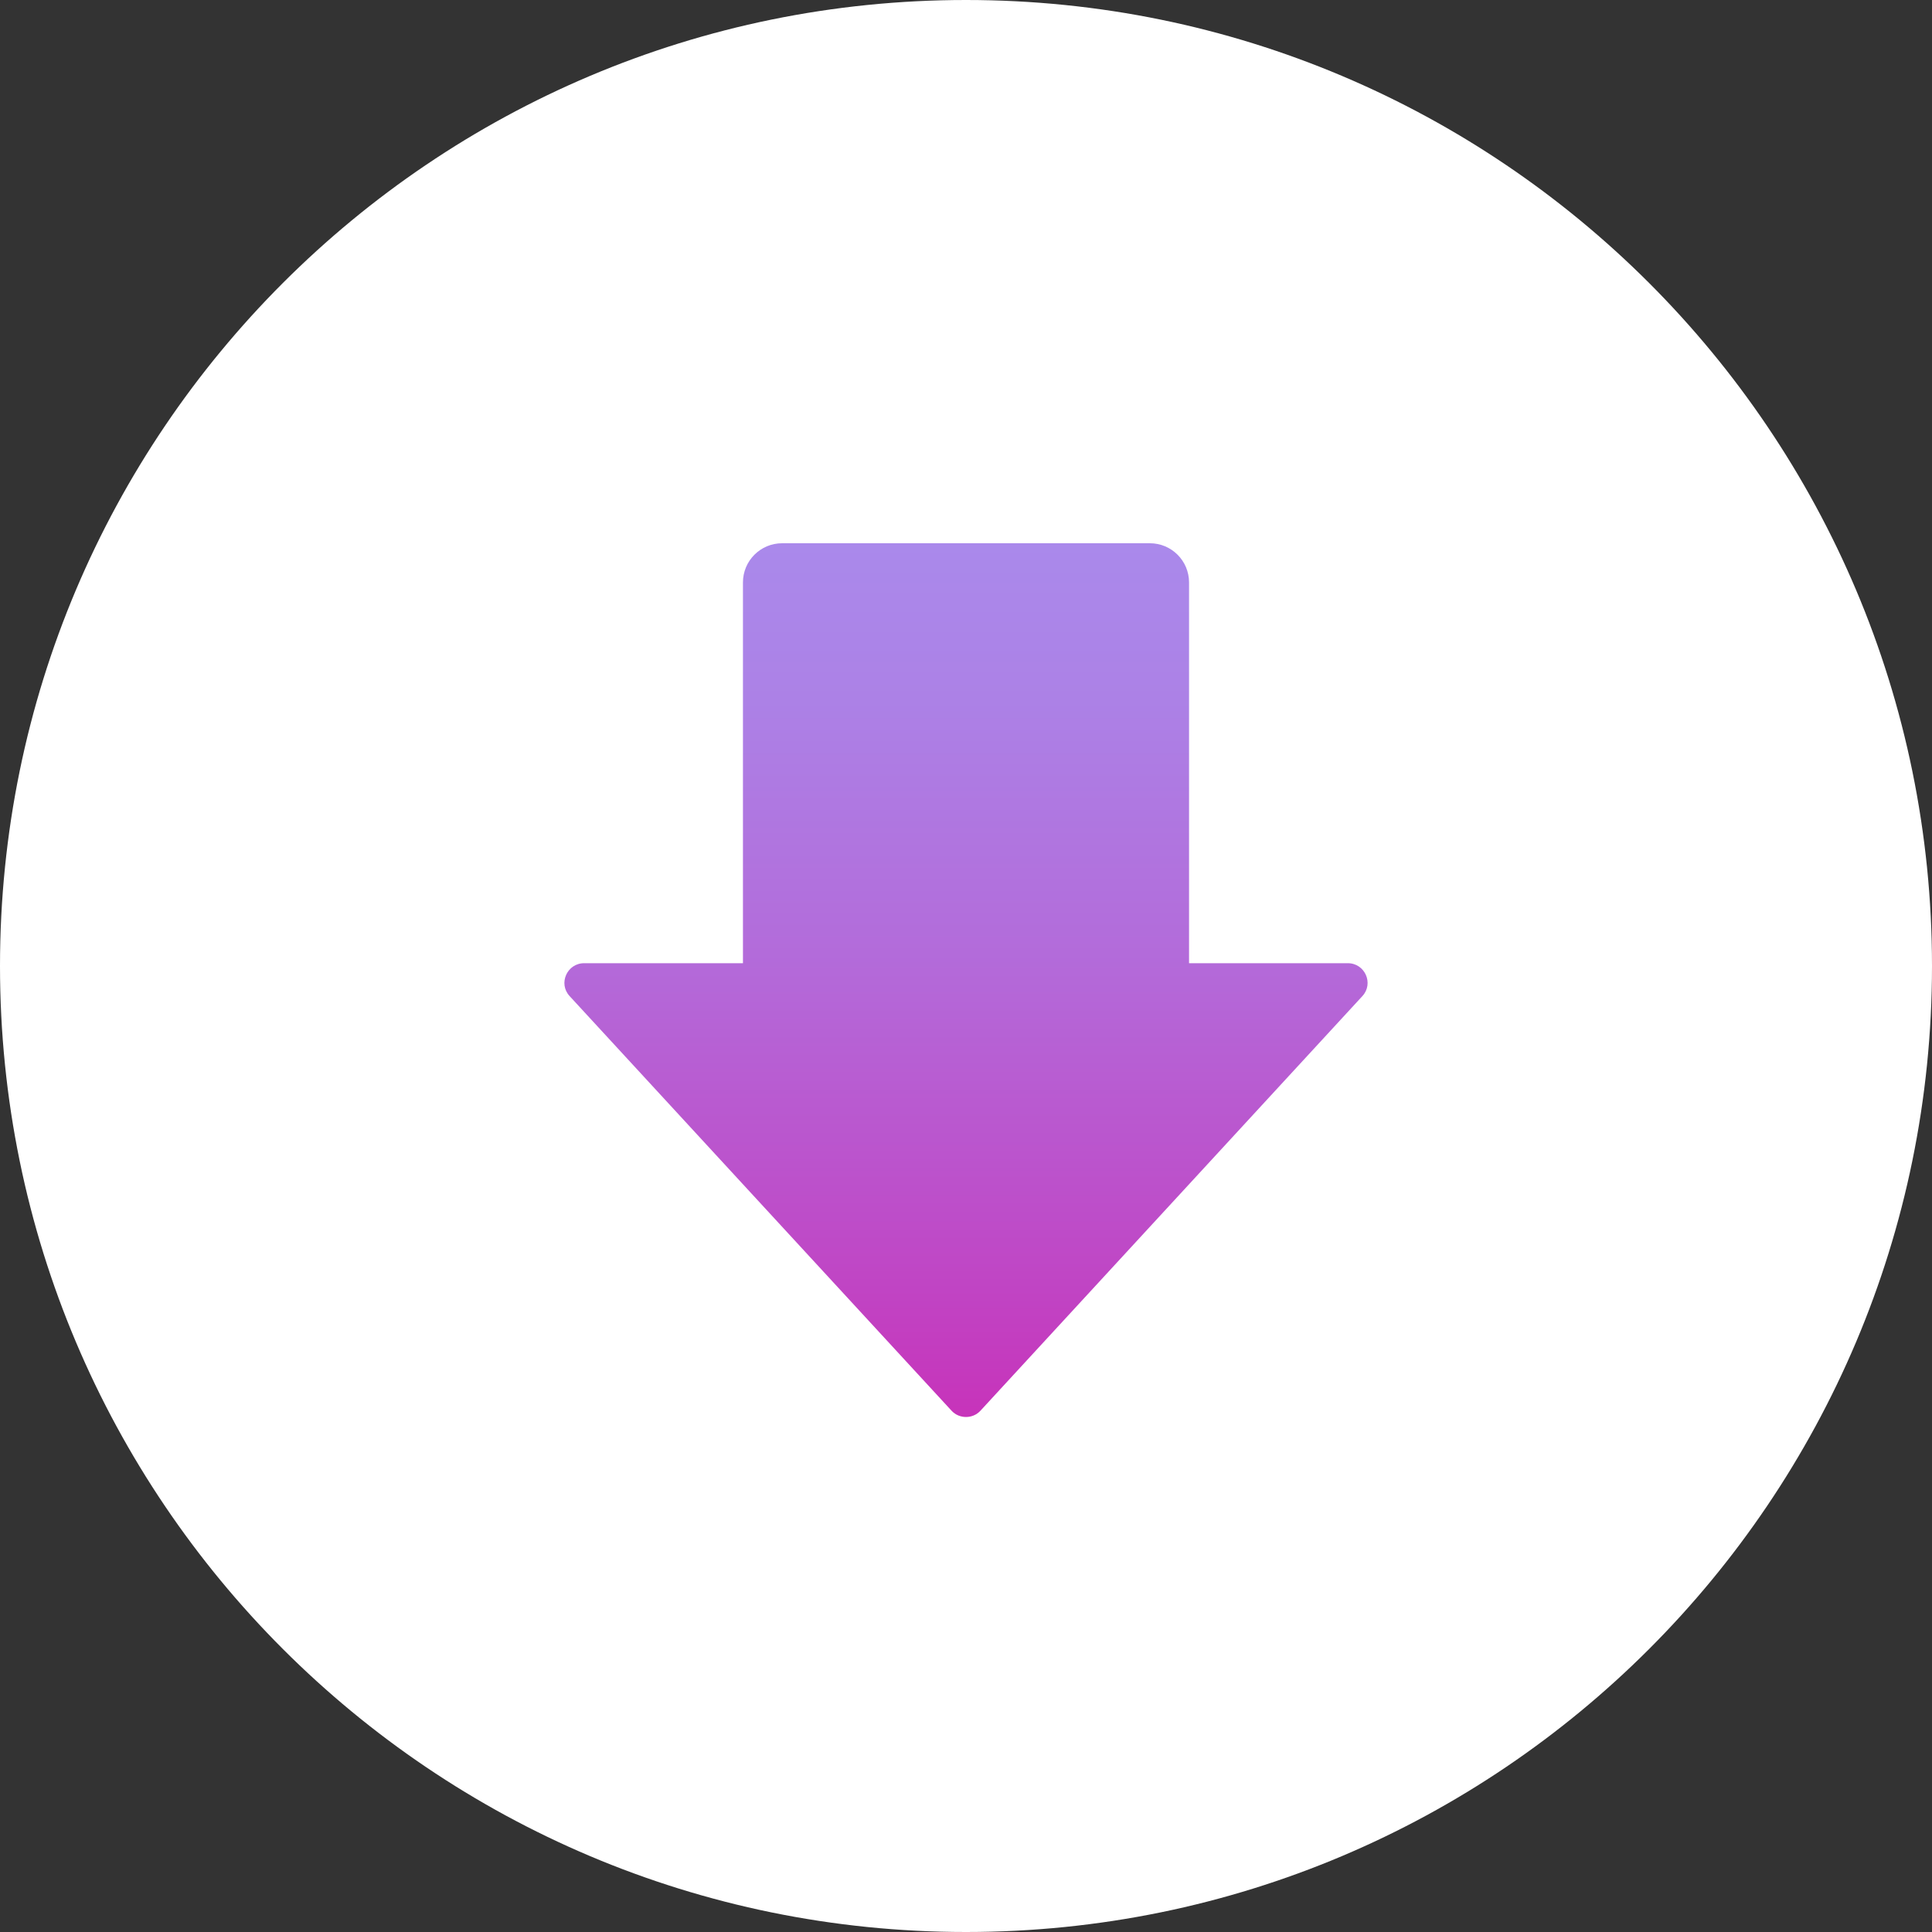
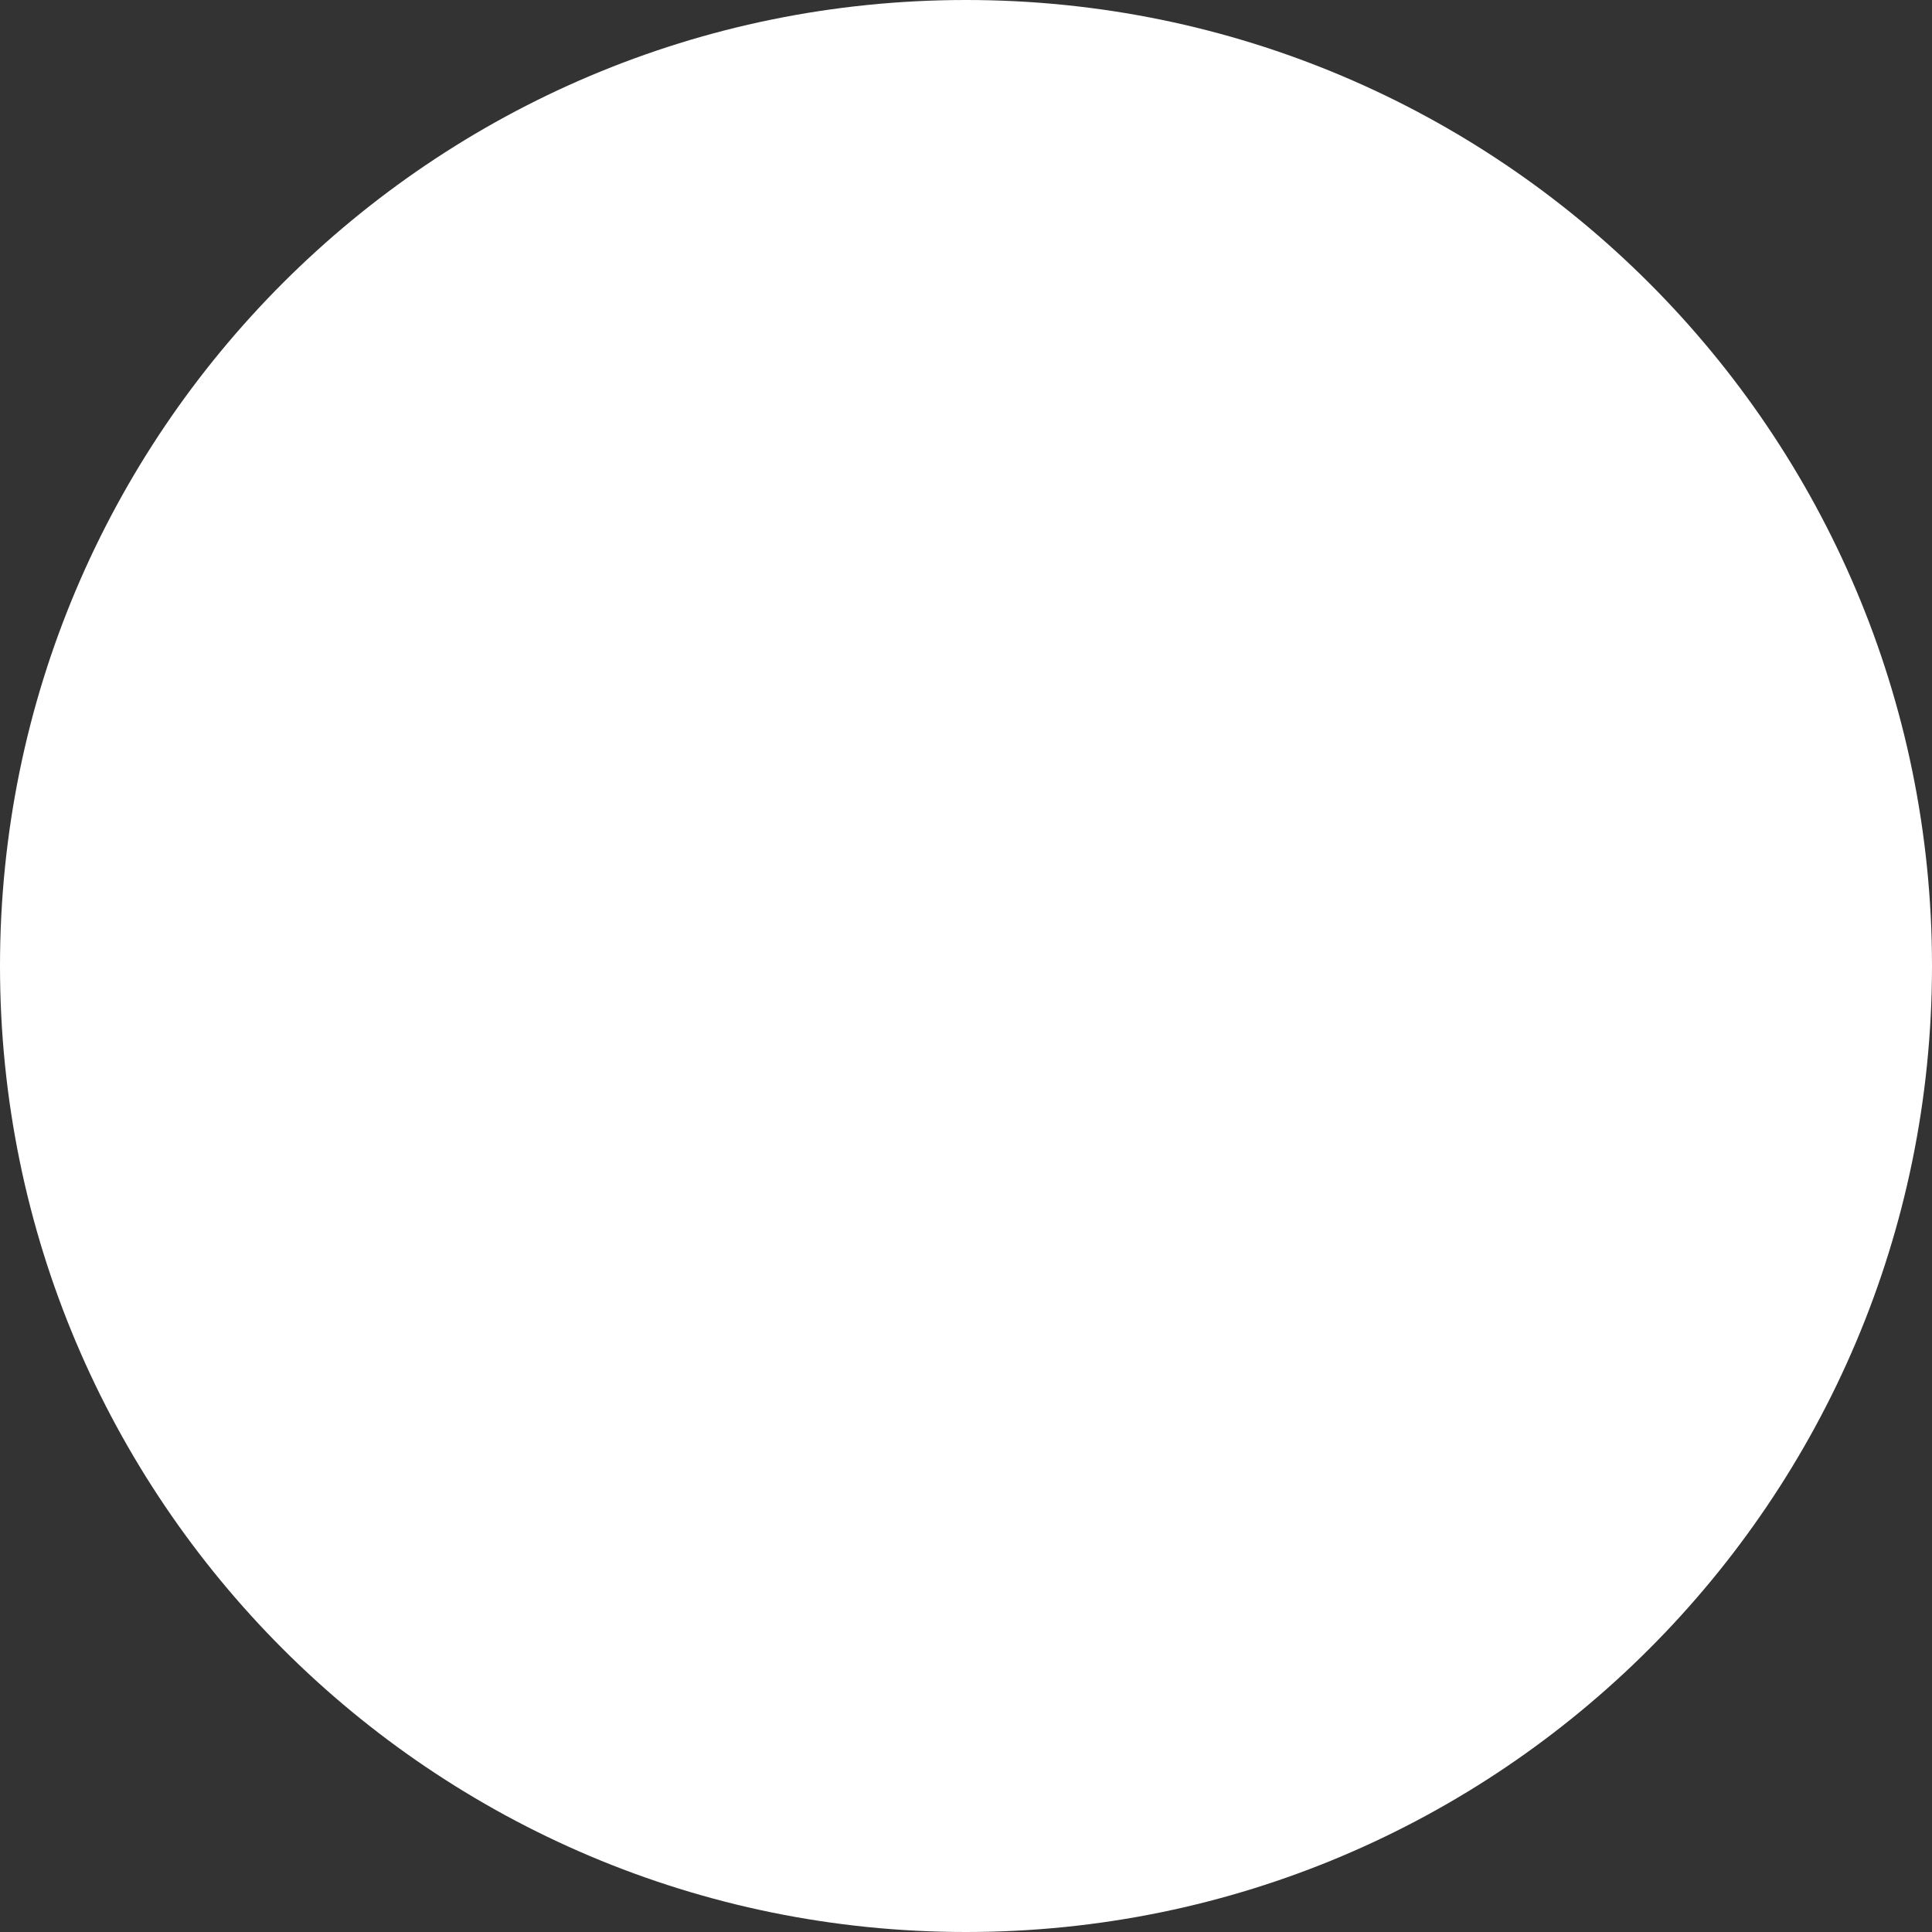
<svg xmlns="http://www.w3.org/2000/svg" width="71" height="71" viewBox="0 0 71 71" fill="none">
  <rect x="0" y="0" width="71" height="71" fill="#333333" stroke="none" />
  <path d="M35.5 71C55.106 71 71 55.106 71 35.5C71 15.894 55.106 0 35.5 0C15.894 0 0 15.894 0 35.5C0 55.106 15.894 71 35.5 71Z" fill="white" />
-   <path d="M49.533 35.397H43.697V21.406C43.697 20.608 43.053 19.964 42.255 19.964H28.745C27.947 19.964 27.303 20.608 27.303 21.406V35.397H21.467C20.84 35.397 20.505 36.144 20.934 36.607L34.968 51.842C35.251 52.151 35.749 52.151 36.032 51.842L50.066 36.607C50.495 36.144 50.16 35.397 49.533 35.397Z" fill="url(#paint0_linear_0_1)" />
  <defs>
    <linearGradient id="paint0_linear_0_1" x1="35.5" y1="52.083" x2="35.5" y2="19.973" gradientUnits="userSpaceOnUse">
      <stop stop-color="#C733BA" />
      <stop offset="0.18" stop-color="#BF48C6" />
      <stop offset="0.53" stop-color="#B36BDA" />
      <stop offset="0.82" stop-color="#AC81E6" />
      <stop offset="1" stop-color="#AA89EB" />
    </linearGradient>
  </defs>
</svg>